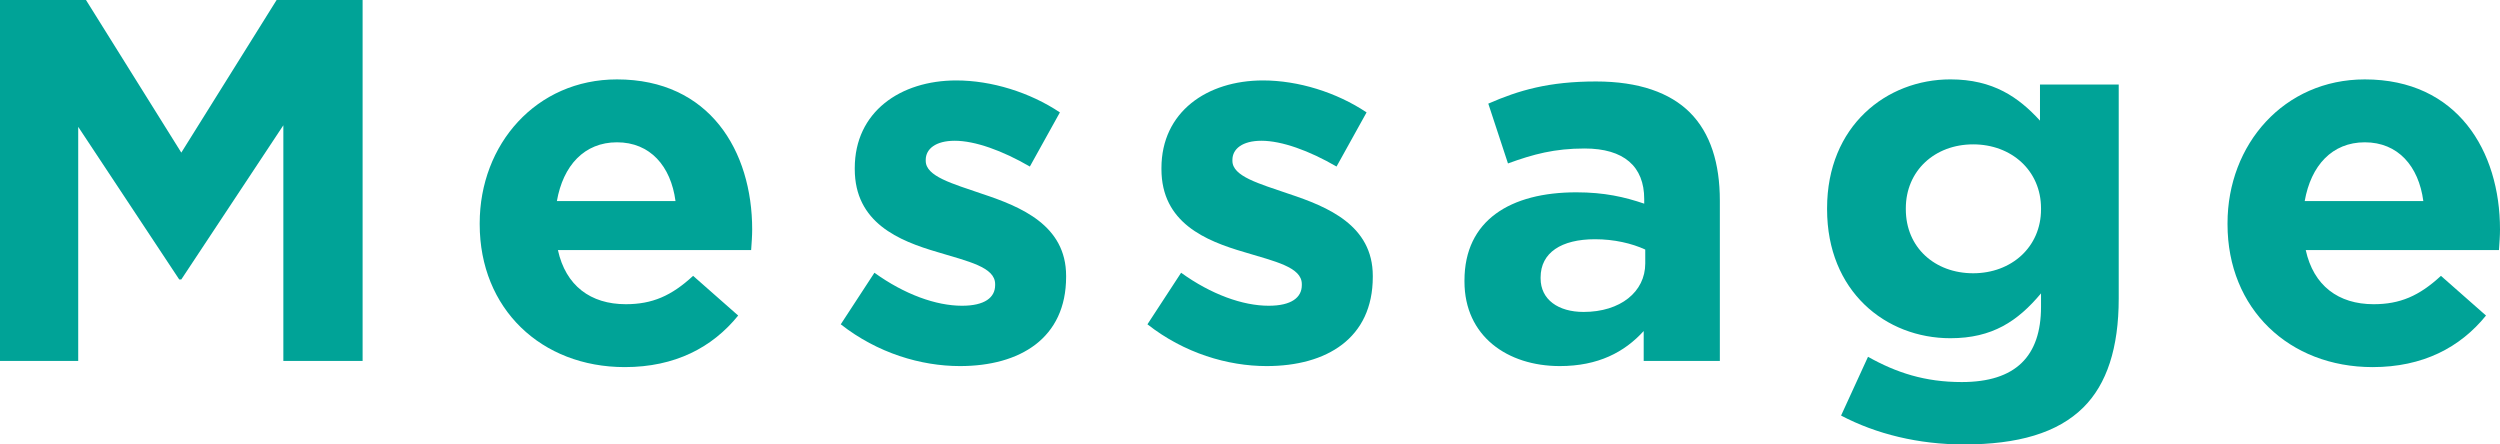
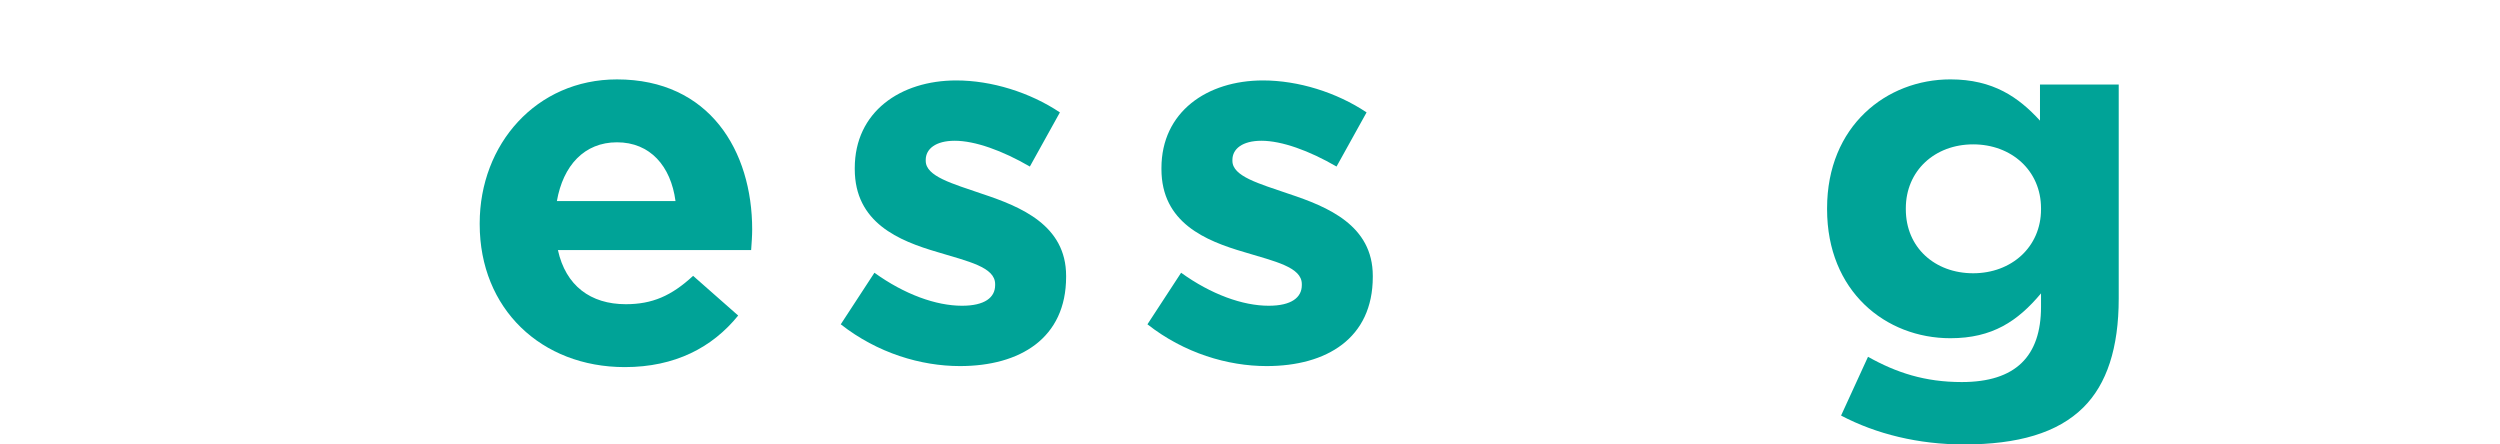
<svg xmlns="http://www.w3.org/2000/svg" version="1.1" id="レイヤー_1" x="0px" y="0px" viewBox="0 0 405 72" enable-background="new 0 0 405 72" xml:space="preserve">
  <g>
    <g>
-       <path fill="#00A397" d="M0,0h13.93l15.441,24.724L44.812,0h13.93v58.468H45.903V20.297L29.371,45.272h-0.336L12.671,20.548v37.921    H0V0z" />
      <path fill="#00A397" d="M77.711,36.334v-0.167c0-12.78,9.147-23.304,22.239-23.304c15.021,0,21.903,11.611,21.903,24.307    c0,1.002-0.084,2.171-0.168,3.341H90.382c1.259,5.763,5.287,8.77,10.993,8.77c4.28,0,7.385-1.336,10.909-4.594l7.301,6.432    c-4.195,5.179-10.238,8.352-18.378,8.352C87.697,59.47,77.711,50.032,77.711,36.334z M109.432,32.575    c-0.755-5.68-4.112-9.522-9.482-9.522c-5.287,0-8.728,3.759-9.735,9.522H109.432z" />
      <path fill="#00A397" d="M136.203,52.538l5.455-8.353c4.867,3.508,9.986,5.346,14.183,5.346c3.693,0,5.371-1.336,5.371-3.34v-0.167    c0-2.757-4.364-3.675-9.315-5.179c-6.294-1.838-13.426-4.761-13.426-13.448v-0.167c0-9.105,7.384-14.199,16.448-14.199    c5.706,0,11.916,1.921,16.784,5.178l-4.867,8.771c-4.448-2.589-8.896-4.177-12.168-4.177c-3.105,0-4.7,1.337-4.7,3.091v0.167    c0,2.505,4.28,3.675,9.147,5.346c6.294,2.088,13.594,5.095,13.594,13.28v0.167c0,9.94-7.468,14.45-17.203,14.45    C149.211,59.303,142.162,57.216,136.203,52.538z" />
      <path fill="#00A397" d="M185.885,52.538l5.455-8.353c4.867,3.508,9.986,5.346,14.183,5.346c3.693,0,5.371-1.336,5.371-3.34v-0.167    c0-2.757-4.364-3.675-9.315-5.179c-6.294-1.838-13.426-4.761-13.426-13.448v-0.167c0-9.105,7.384-14.199,16.448-14.199    c5.706,0,11.916,1.921,16.784,5.178l-4.867,8.771c-4.448-2.589-8.896-4.177-12.168-4.177c-3.105,0-4.7,1.337-4.7,3.091v0.167    c0,2.505,4.28,3.675,9.147,5.346c6.294,2.088,13.594,5.095,13.594,13.28v0.167c0,9.94-7.468,14.45-17.203,14.45    C198.892,59.303,191.844,57.216,185.885,52.538z" />
-       <path fill="#00A397" d="M237.244,45.606v-0.167c0-9.773,7.468-14.283,18.126-14.283c4.532,0,7.804,0.752,10.993,1.837v-0.752    c0-5.262-3.273-8.185-9.651-8.185c-4.867,0-8.307,0.919-12.42,2.422l-3.189-9.689c4.951-2.171,9.819-3.591,17.456-3.591    c6.965,0,12,1.837,15.188,5.011c3.357,3.341,4.867,8.27,4.867,14.283v25.977h-12.336v-4.845c-3.105,3.425-7.384,5.68-13.595,5.68    C244.209,59.303,237.244,54.459,237.244,45.606z M266.531,42.682v-2.255c-2.181-1.003-5.035-1.671-8.141-1.671    c-5.455,0-8.811,2.172-8.811,6.181v0.168c0,3.424,2.853,5.429,6.965,5.429C262.503,50.534,266.531,47.276,266.531,42.682z" />
      <path fill="#00A397" d="M298.254,67.322l4.364-9.522c4.616,2.589,9.231,4.093,15.189,4.093c8.727,0,12.839-4.177,12.839-12.196    v-2.171c-3.777,4.511-7.888,7.266-14.686,7.266c-10.49,0-19.972-7.6-19.972-20.882v-0.167c0-13.364,9.65-20.882,19.972-20.882    c6.966,0,11.077,2.924,14.518,6.683v-5.847h12.755v34.663c0,8.019-1.93,13.866-5.706,17.624C333.332,70.162,326.87,72,318.143,72    C310.841,72,303.96,70.329,298.254,67.322z M330.646,33.911v-0.167c0-6.097-4.783-10.357-10.993-10.357    c-6.21,0-10.909,4.26-10.909,10.357v0.167c0,6.182,4.7,10.357,10.909,10.357C325.863,44.269,330.646,40.009,330.646,33.911z" />
-       <path fill="#00A397" d="M360.859,36.334v-0.167c0-12.78,9.146-23.304,22.238-23.304c15.022,0,21.903,11.611,21.903,24.307    c0,1.002-0.084,2.171-0.168,3.341h-31.302c1.259,5.763,5.287,8.77,10.993,8.77c4.28,0,7.384-1.336,10.909-4.594l7.301,6.432    c-4.195,5.179-10.237,8.352-18.378,8.352C370.846,59.47,360.859,50.032,360.859,36.334z M392.58,32.575    c-0.756-5.68-4.112-9.522-9.483-9.522c-5.287,0-8.728,3.759-9.735,9.522H392.58z" />
    </g>
  </g>
</svg>